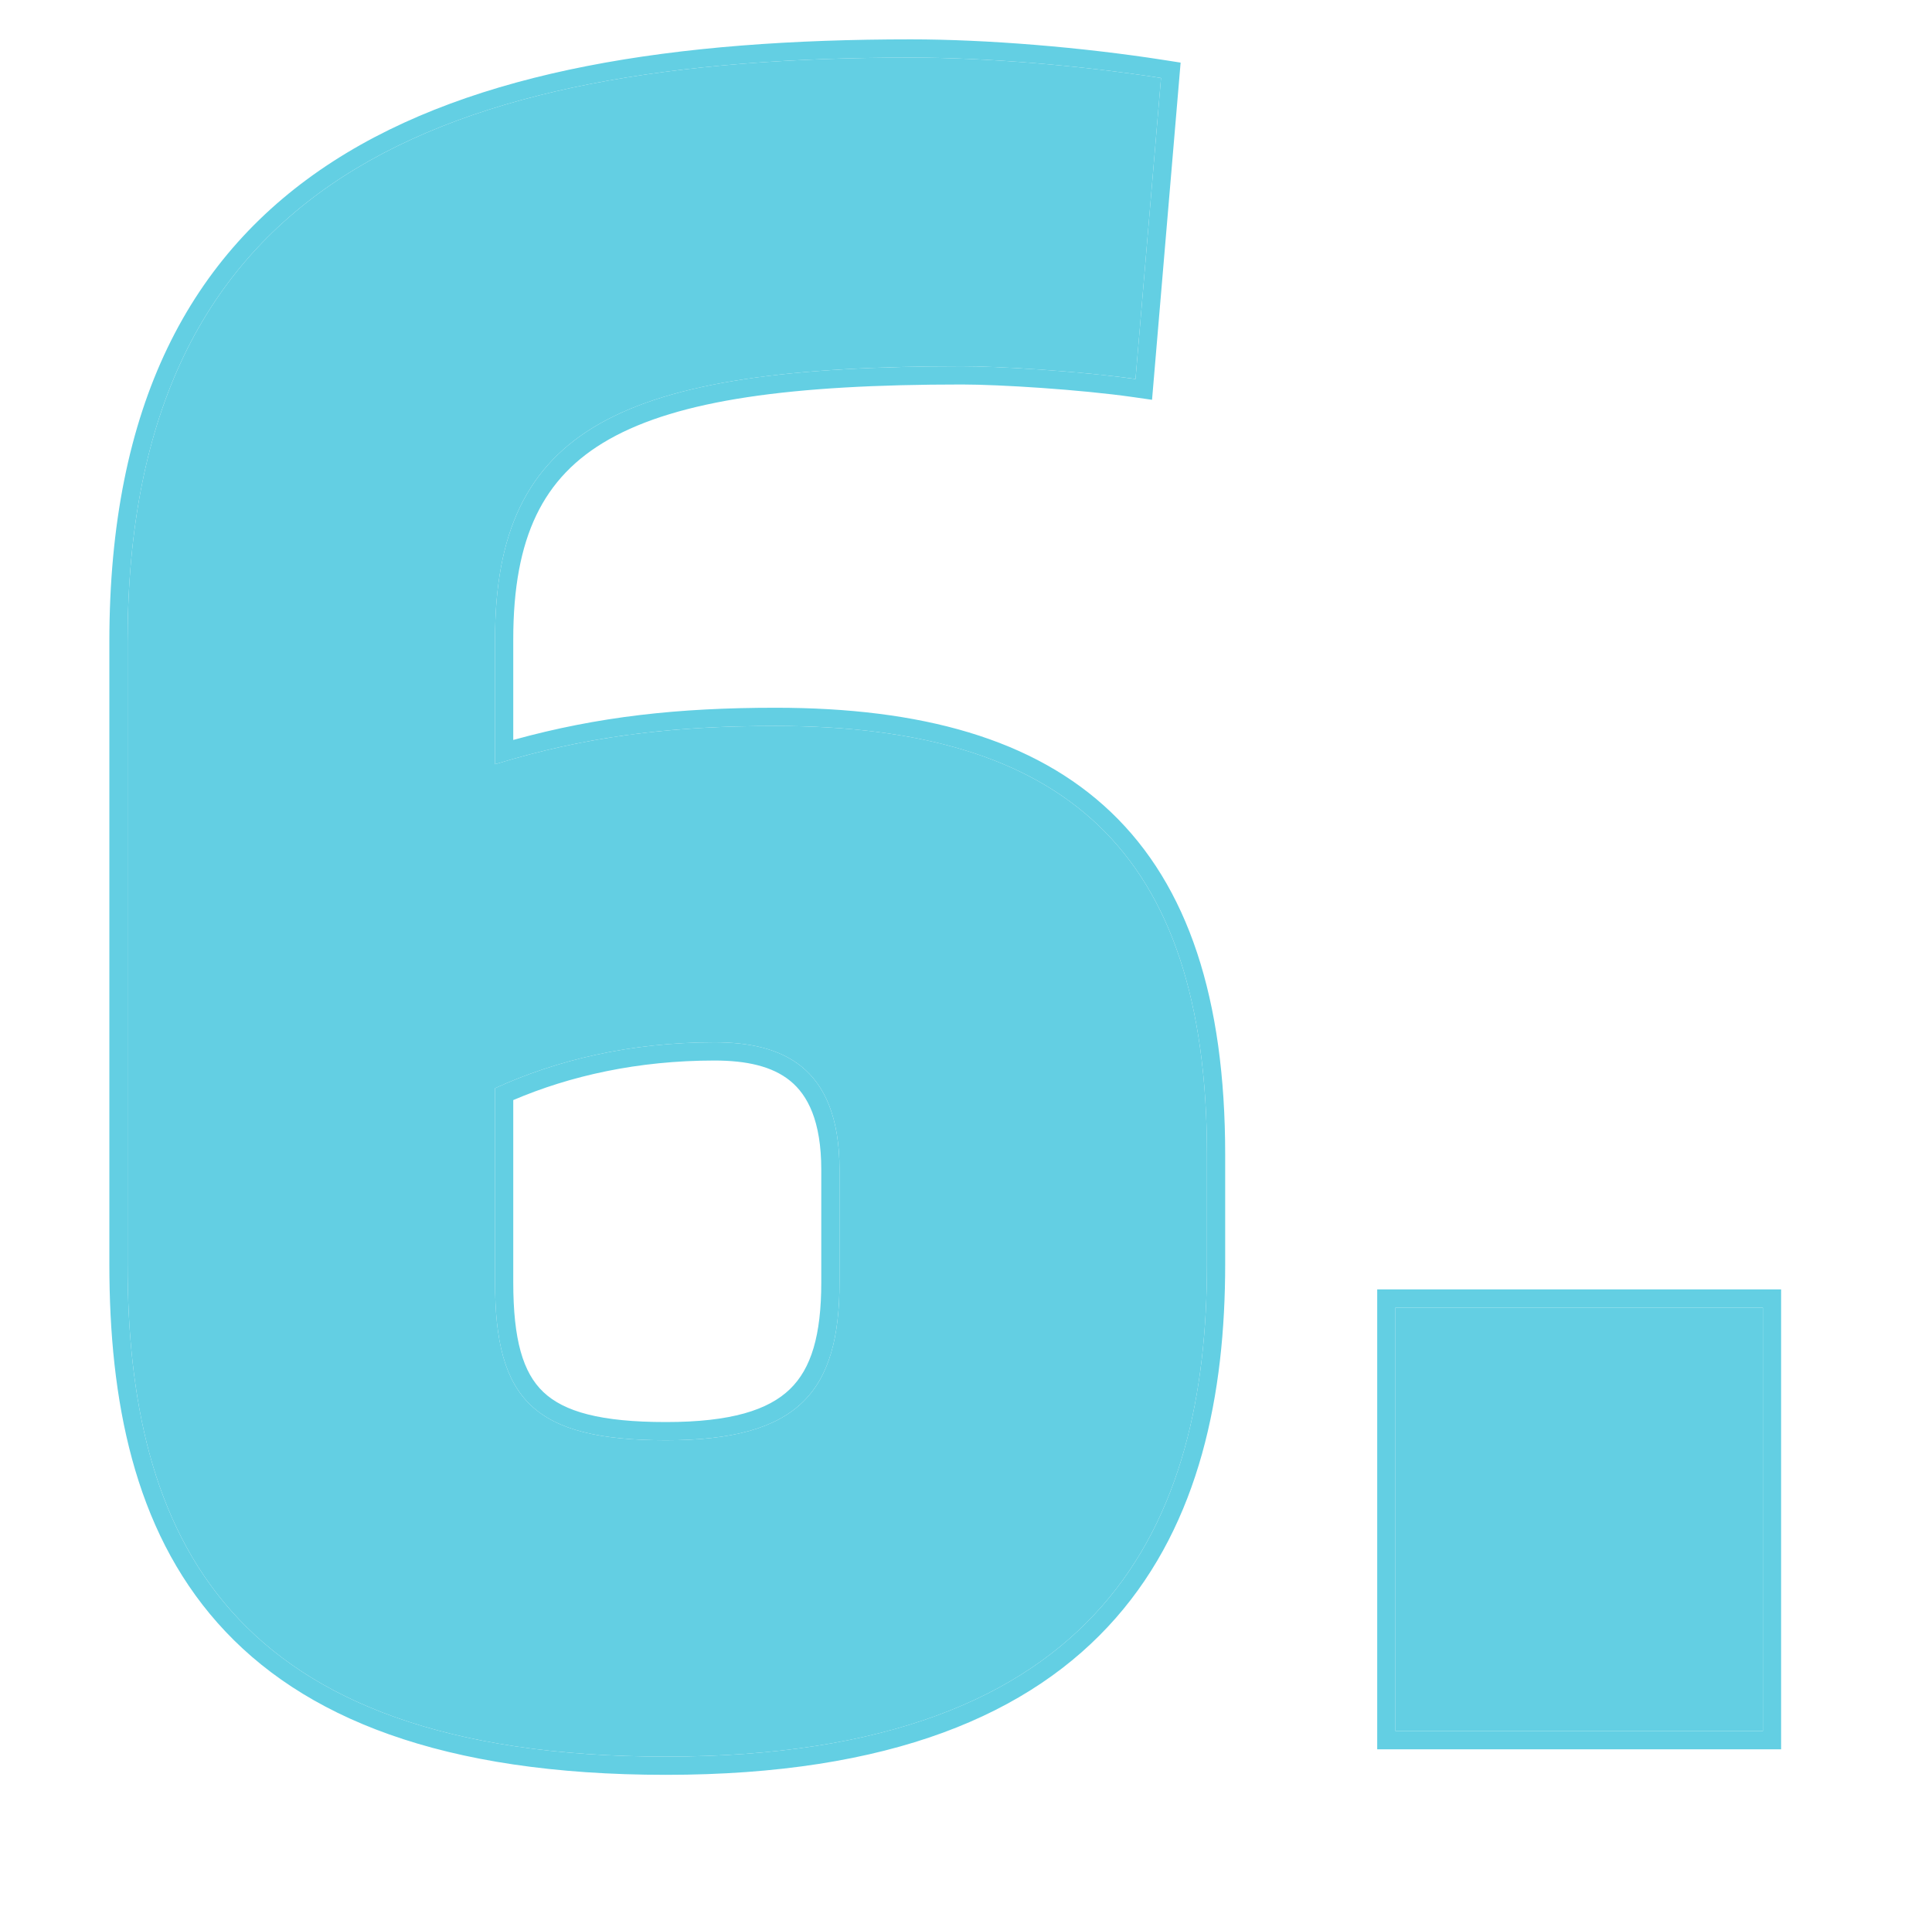
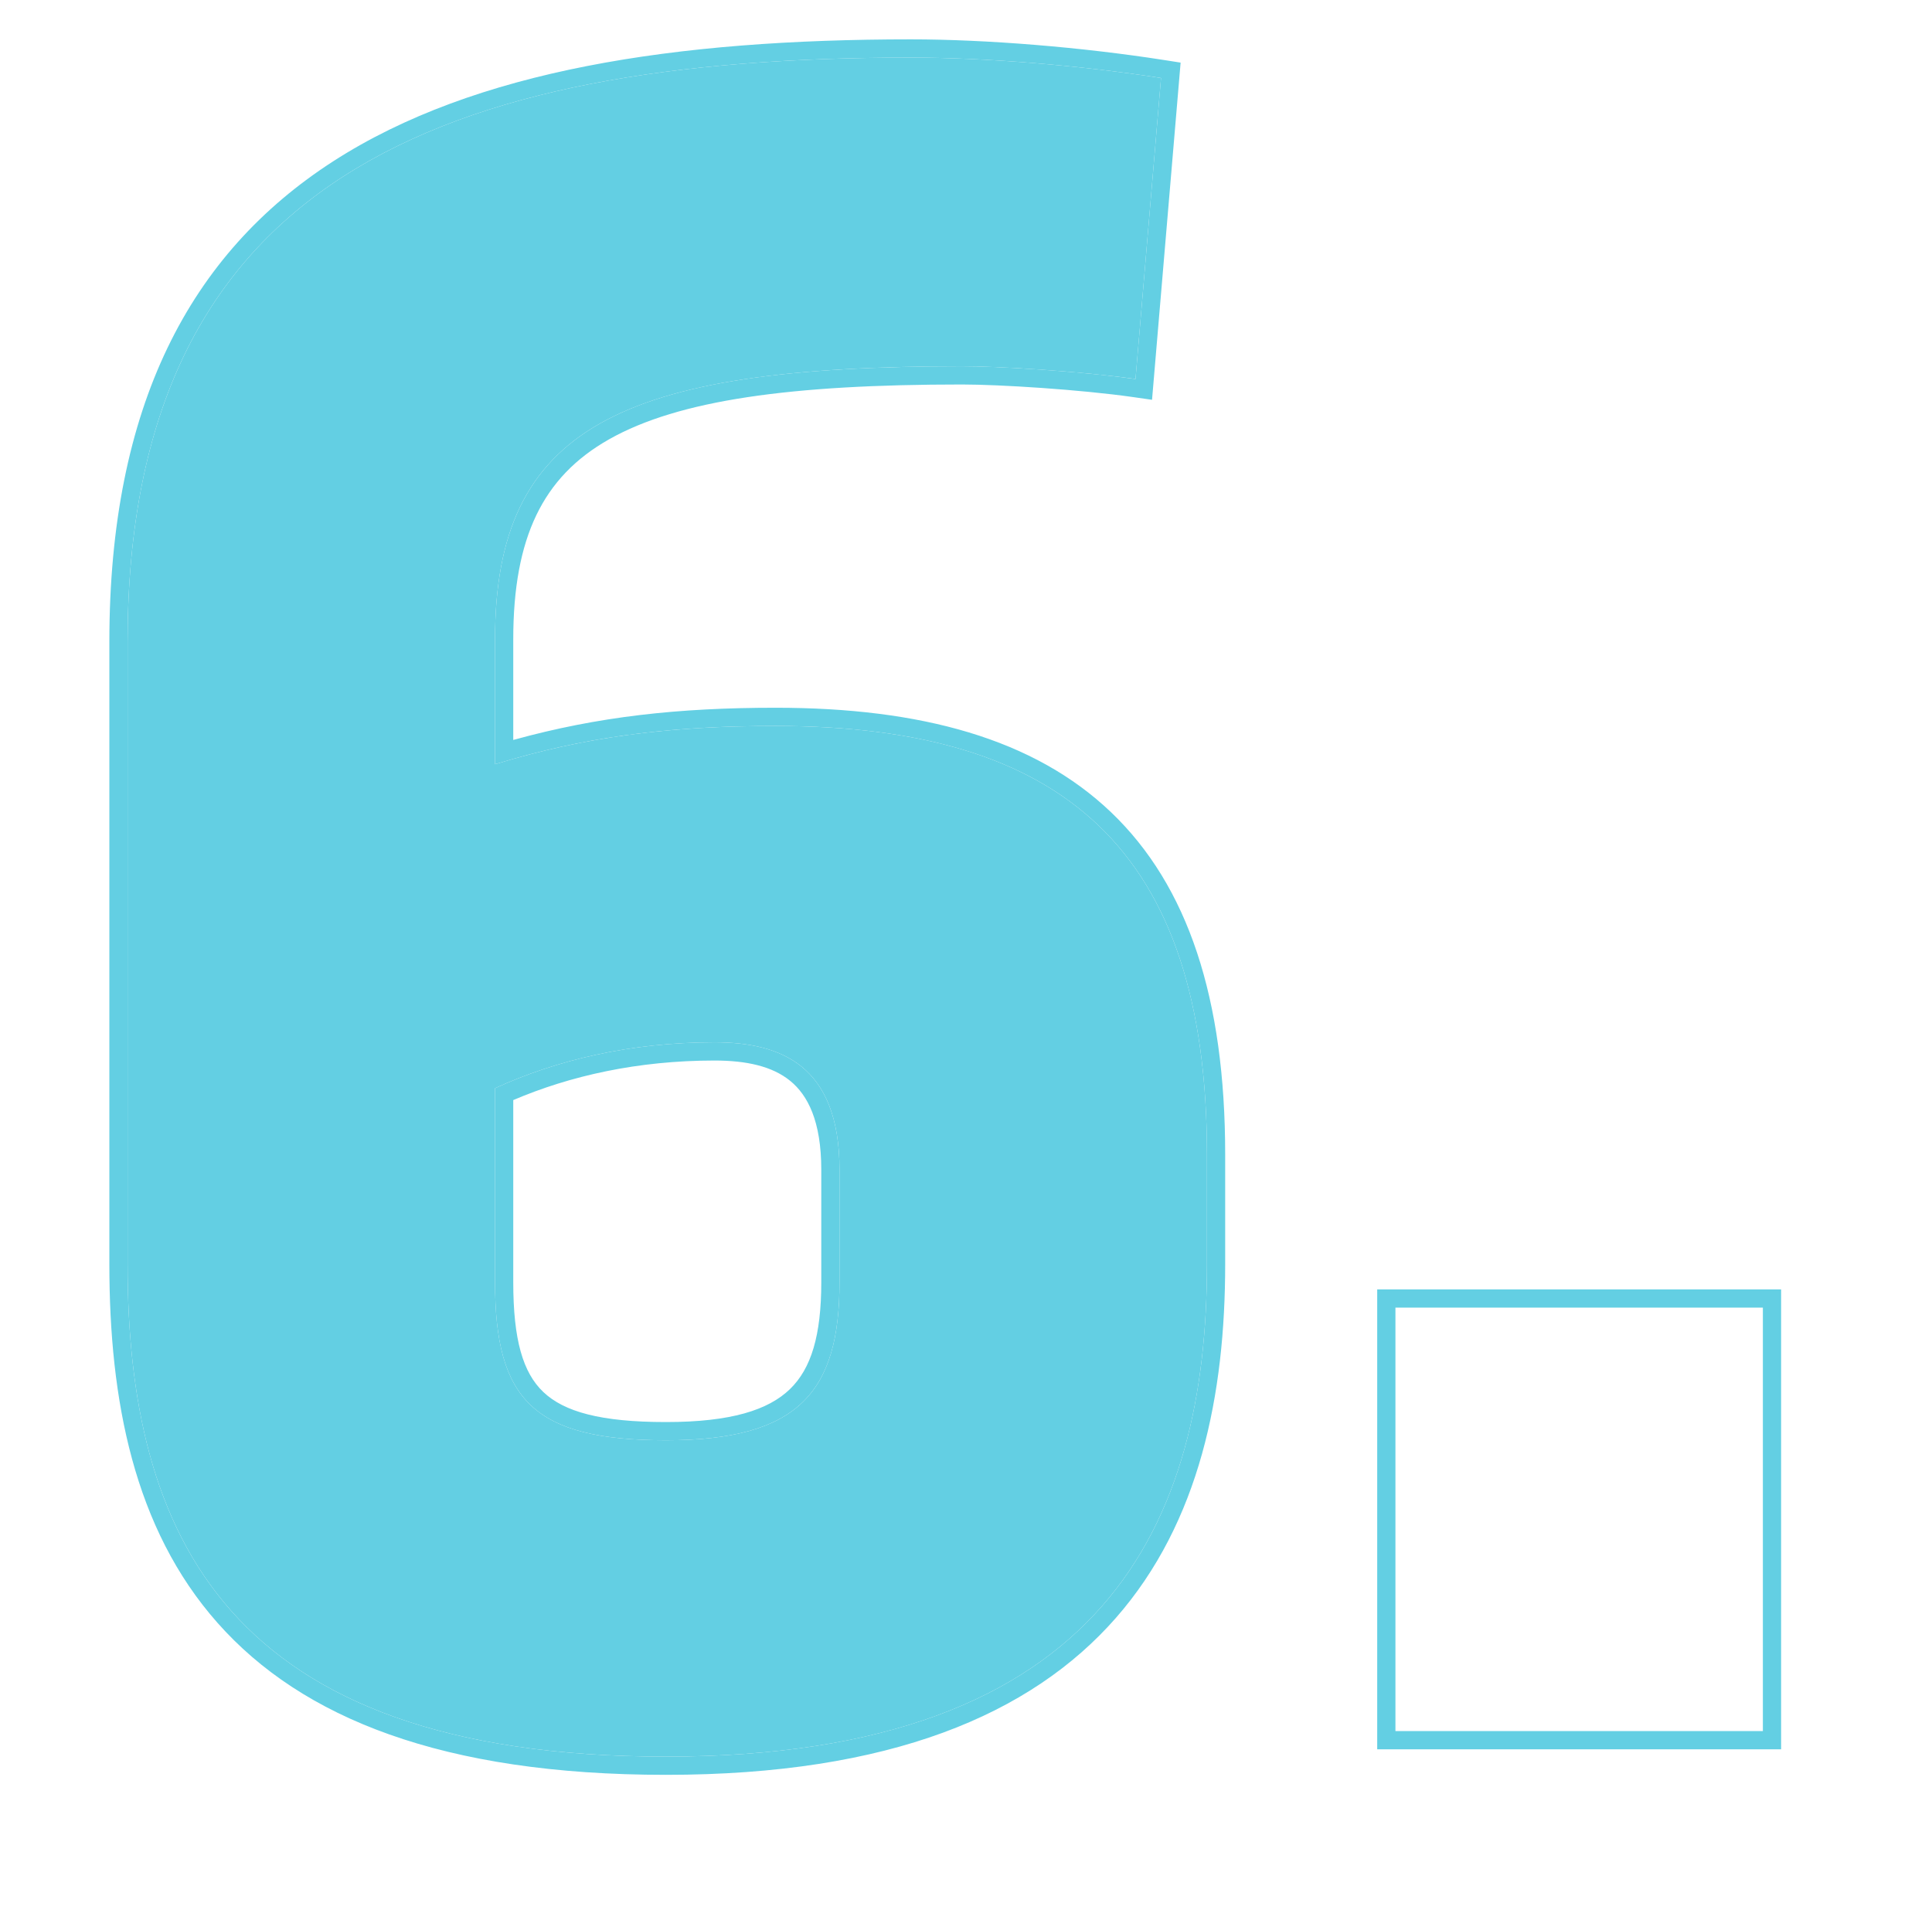
<svg xmlns="http://www.w3.org/2000/svg" width="212" height="210" viewBox="0 0 212 210" fill="none">
  <path d="M73.08 192.8C24.64 192.8 14 168.16 14 138.76V70.44C14 19.76 48.44 6.32 99.96 6.32C108.08 6.32 118.44 7.16 127.4 8.56L124.6 41.6C118.72 40.76 109.76 40.2 105.56 40.2C68.04 40.2 54.32 46.92 54.32 70.16V83.88C64.4 80.8 73.64 79.68 85.12 79.68C116.48 79.68 132.44 93.12 132.44 126.72V138.76C132.44 166.76 121.52 192.8 73.08 192.8ZM73.08 158.08C87.64 158.08 92.12 152.76 92.12 140.72V128.4C92.12 116.92 85.68 114.4 78.4 114.4C69.16 114.4 61.04 116.36 54.32 119.44V140.72C54.32 153.6 58.52 158.08 73.08 158.08Z" fill="#63CFE3" />
-   <path d="M193.442 190H153.122V143.52H193.442V190Z" fill="#63CFE3" />
  <path fill-rule="evenodd" clip-rule="evenodd" d="M129.55 6.872L126.414 43.88L124.317 43.58C118.534 42.754 109.668 42.2 105.56 42.2C86.791 42.2 74.469 43.906 66.853 48.207C63.121 50.314 60.535 53.039 58.853 56.54C57.153 60.079 56.32 64.532 56.32 70.16V81.215C65.648 78.634 74.466 77.68 85.12 77.68C101.035 77.68 113.477 81.083 121.922 89.154C130.385 97.243 134.44 109.64 134.44 126.72V138.76C134.44 152.966 131.679 167.058 122.428 177.599C113.134 188.19 97.644 194.8 73.08 194.8C48.549 194.8 33.117 188.558 23.878 178.131C14.68 167.751 12 153.638 12 138.76V70.44C12 44.582 20.831 27.837 36.577 17.694C52.132 7.673 74.114 4.32 99.96 4.32C108.193 4.32 118.657 5.17 127.709 6.584L129.55 6.872ZM56.32 83.292C65.638 80.656 74.403 79.68 85.12 79.68C116.48 79.68 132.44 93.12 132.44 126.72V138.76C132.44 166.76 121.52 192.8 73.08 192.8C24.64 192.8 14 168.16 14 138.76V70.44C14 19.76 48.44 6.32 99.96 6.32C108.08 6.32 118.44 7.16 127.4 8.56L124.6 41.6C123.97 41.51 123.305 41.423 122.615 41.34C116.856 40.647 109.31 40.2 105.56 40.2C68.04 40.2 54.32 46.92 54.32 70.16V83.88C54.99 83.675 55.656 83.479 56.32 83.292ZM86.672 152.475C89.015 150.216 90.12 146.573 90.12 140.72V128.4C90.12 123.03 88.626 120.202 86.722 118.642C84.737 117.015 81.876 116.4 78.4 116.4C69.978 116.4 62.546 118.08 56.32 120.742V140.72C56.32 147.059 57.382 150.653 59.618 152.781C61.889 154.941 65.876 156.08 73.08 156.08C80.209 156.08 84.304 154.759 86.672 152.475ZM54.32 119.44C61.04 116.36 69.16 114.4 78.4 114.4C85.68 114.4 92.12 116.92 92.12 128.4V140.72C92.12 152.76 87.64 158.08 73.08 158.08C58.52 158.08 54.32 153.6 54.32 140.72V119.44ZM195.442 192H151.122V141.52H195.442V192ZM193.442 190V143.52H153.122V190H193.442Z" fill="#63CFE3" />
</svg>